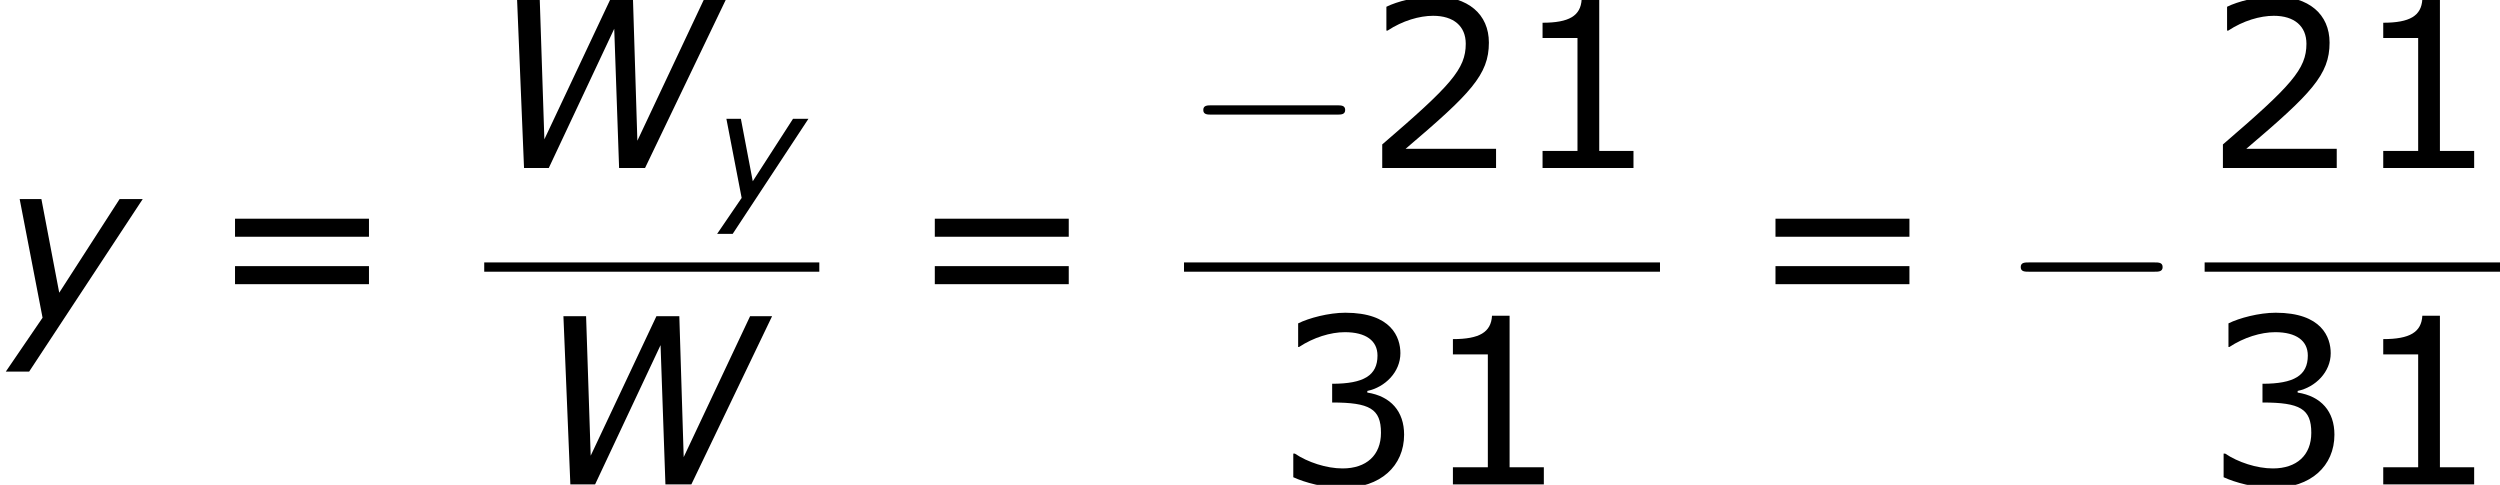
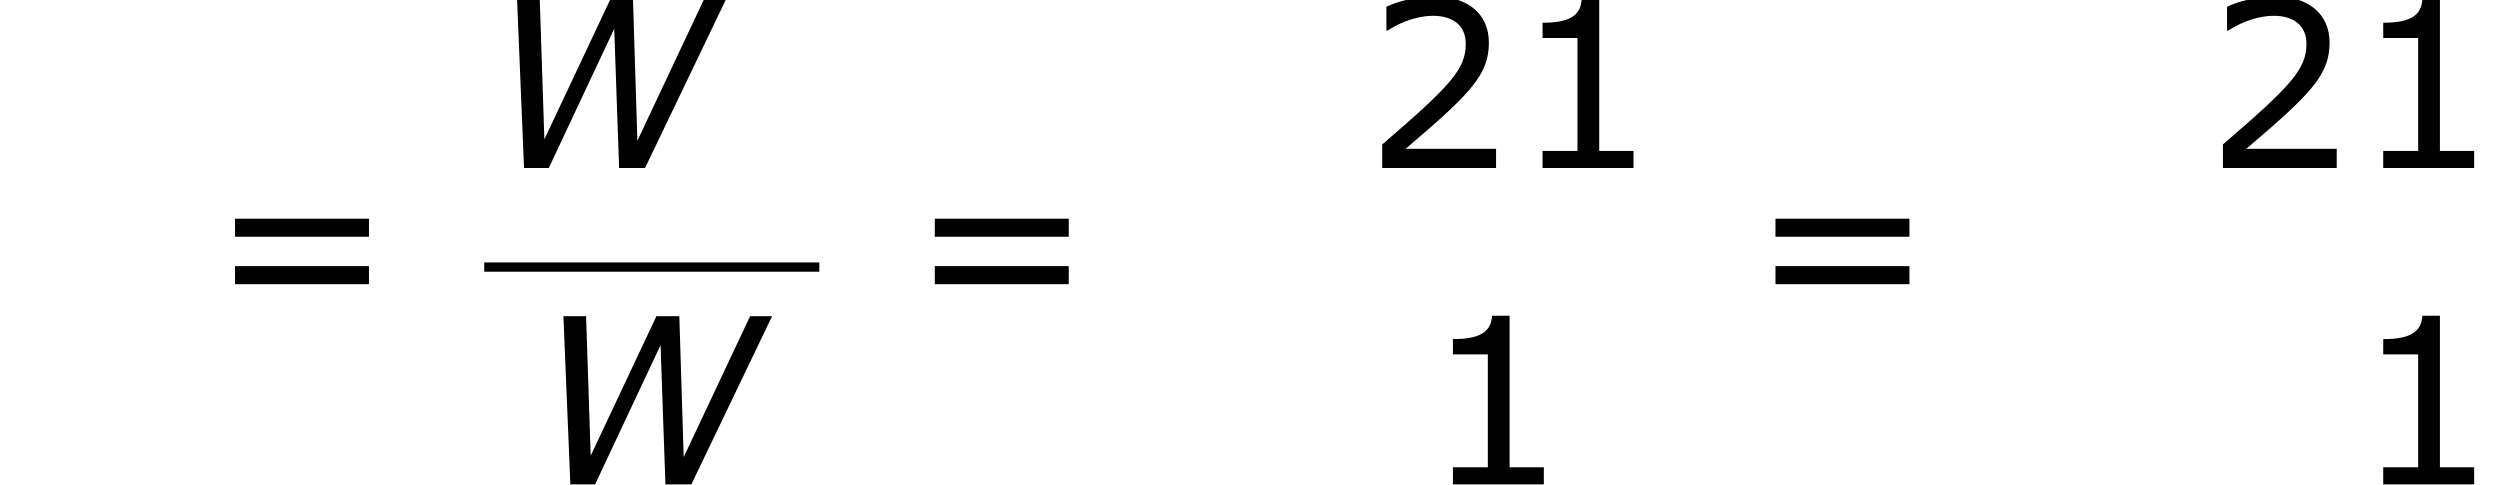
<svg xmlns="http://www.w3.org/2000/svg" xmlns:xlink="http://www.w3.org/1999/xlink" height="28.208pt" version="1.1" viewBox="-0.239 -0.229 145.44 28.208" width="145.44pt">
  <defs>
    <path d="M8.29 -5.773H7.535L5.256 -0.937L5.106 -5.773H4.32L2.064 -0.985L1.906 -5.773H1.128L1.366 0H2.215L4.462 -4.78L4.629 0H5.519L8.29 -5.773Z" id="g1-87" />
-     <path d="M1 1.596L4.899 -4.327H4.105L2.033 -1.112L1.421 -4.327H0.675L1.461 -0.254L0.199 1.596H1Z" id="g1-121" />
-     <path d="M7.878 -2.75C8.082 -2.75 8.297 -2.75 8.297 -2.989S8.082 -3.228 7.878 -3.228H1.411C1.207 -3.228 0.992 -3.228 0.992 -2.989S1.207 -2.75 1.411 -2.75H7.878Z" id="g4-0" />
    <use id="g3-87" transform="scale(1.5)" xlink:href="#g1-87" />
    <use id="g3-121" transform="scale(1.5)" xlink:href="#g1-121" />
    <path d="M6.301 0V-0.881H4.538V-8.683H3.633C3.585 -7.837 2.99 -7.48 1.62 -7.48V-6.694H3.418V-0.881H1.62V0H6.301Z" id="g6-49" />
    <path d="M6.801 0V-0.989H2.144C5.491 -3.835 6.432 -4.8 6.432 -6.455C6.432 -7.92 5.36 -8.838 3.585 -8.838C2.728 -8.838 1.703 -8.576 1.155 -8.302V-7.075H1.215C1.989 -7.587 2.859 -7.837 3.561 -7.837C4.621 -7.837 5.241 -7.301 5.241 -6.396C5.241 -5.098 4.478 -4.252 0.941 -1.215V0H6.801Z" id="g6-50" />
-     <path d="M6.682 -2.561C6.682 -3.752 6.003 -4.538 4.788 -4.728V-4.812C5.705 -5.002 6.491 -5.788 6.491 -6.753C6.491 -7.563 6.039 -8.838 3.657 -8.838C2.799 -8.838 1.775 -8.564 1.227 -8.29V-7.075H1.274C2.013 -7.563 2.894 -7.837 3.633 -7.837C4.717 -7.837 5.312 -7.396 5.312 -6.634C5.312 -5.61 4.609 -5.181 2.978 -5.181V-4.216C4.907 -4.216 5.491 -3.895 5.491 -2.656C5.491 -1.501 4.74 -0.822 3.514 -0.822C2.68 -0.822 1.715 -1.143 1.06 -1.584H0.977V-0.369C1.572 -0.095 2.573 0.179 3.537 0.179C5.467 0.179 6.682 -0.953 6.682 -2.561Z" id="g6-51" />
    <path d="M8.325 -4.55V-5.479H1.429V-4.55H8.325ZM8.325 -2.108V-3.037H1.429V-2.108H8.325Z" id="g6-61" />
  </defs>
  <g id="page1" transform="matrix(1.13 0 0 1.13 -63.986 -61.27)">
    <use x="56.413" xlink:href="#g3-121" y="70.757" />
    <use x="67.084" xlink:href="#g6-61" y="70.757" />
    <use x="81.343" xlink:href="#g3-87" y="62.669" />
    <use x="93.135" xlink:href="#g1-121" y="64.462" />
    <rect height="0.478" width="17.251" x="81.343" y="67.529" />
    <use x="83.728" xlink:href="#g3-87" y="78.957" />
    <use x="103.111" xlink:href="#g6-61" y="70.757" />
    <use x="117.37" xlink:href="#g4-0" y="62.669" />
    <use x="126.634" xlink:href="#g6-50" y="62.669" />
    <use x="134.209" xlink:href="#g6-49" y="62.669" />
-     <rect height="0.478" width="24.505" x="117.37" y="67.529" />
    <use x="122.019" xlink:href="#g6-51" y="78.957" />
    <use x="129.594" xlink:href="#g6-49" y="78.957" />
    <use x="146.392" xlink:href="#g6-61" y="70.757" />
    <use x="159.455" xlink:href="#g4-0" y="70.757" />
    <use x="169.915" xlink:href="#g6-50" y="62.669" />
    <use x="177.49" xlink:href="#g6-49" y="62.669" />
-     <rect height="0.478" width="15.207" x="169.915" y="67.529" />
    <use x="169.915" xlink:href="#g6-51" y="78.957" />
    <use x="177.49" xlink:href="#g6-49" y="78.957" />
  </g>
</svg>